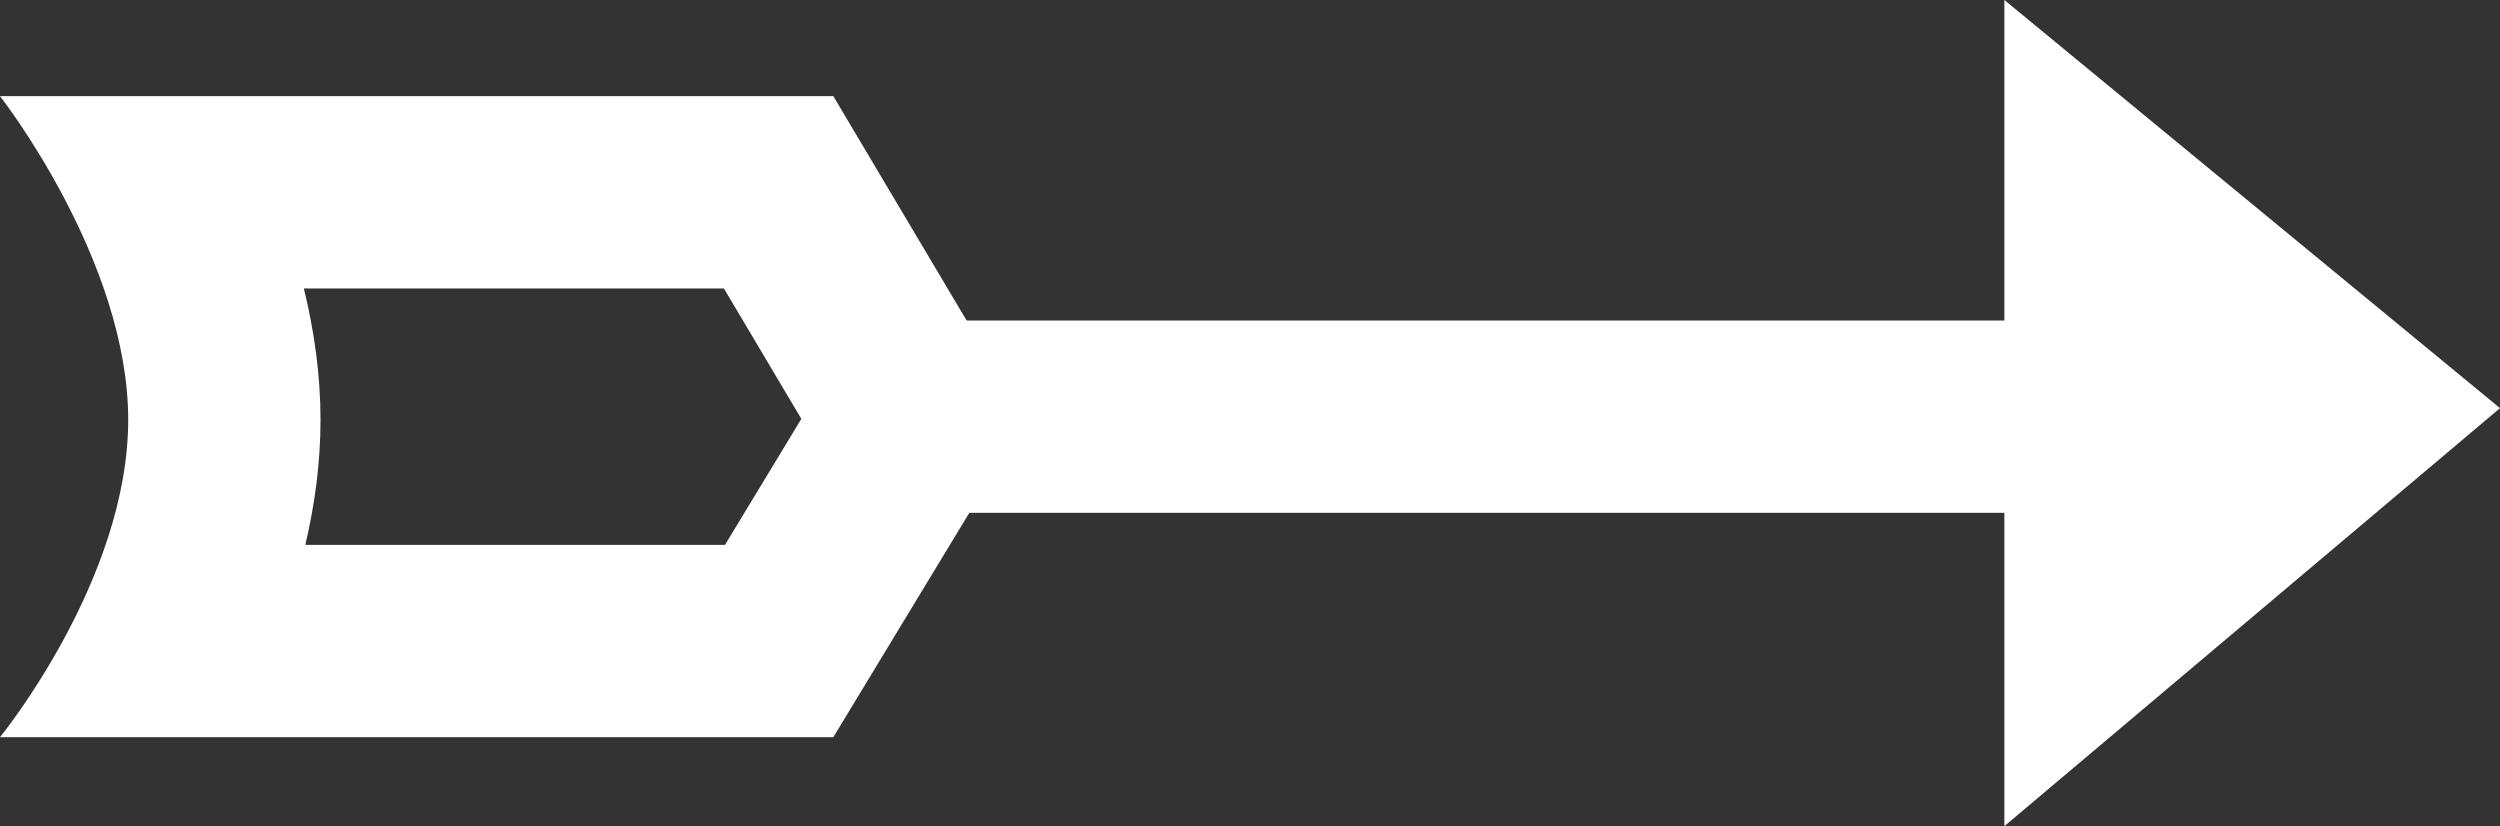
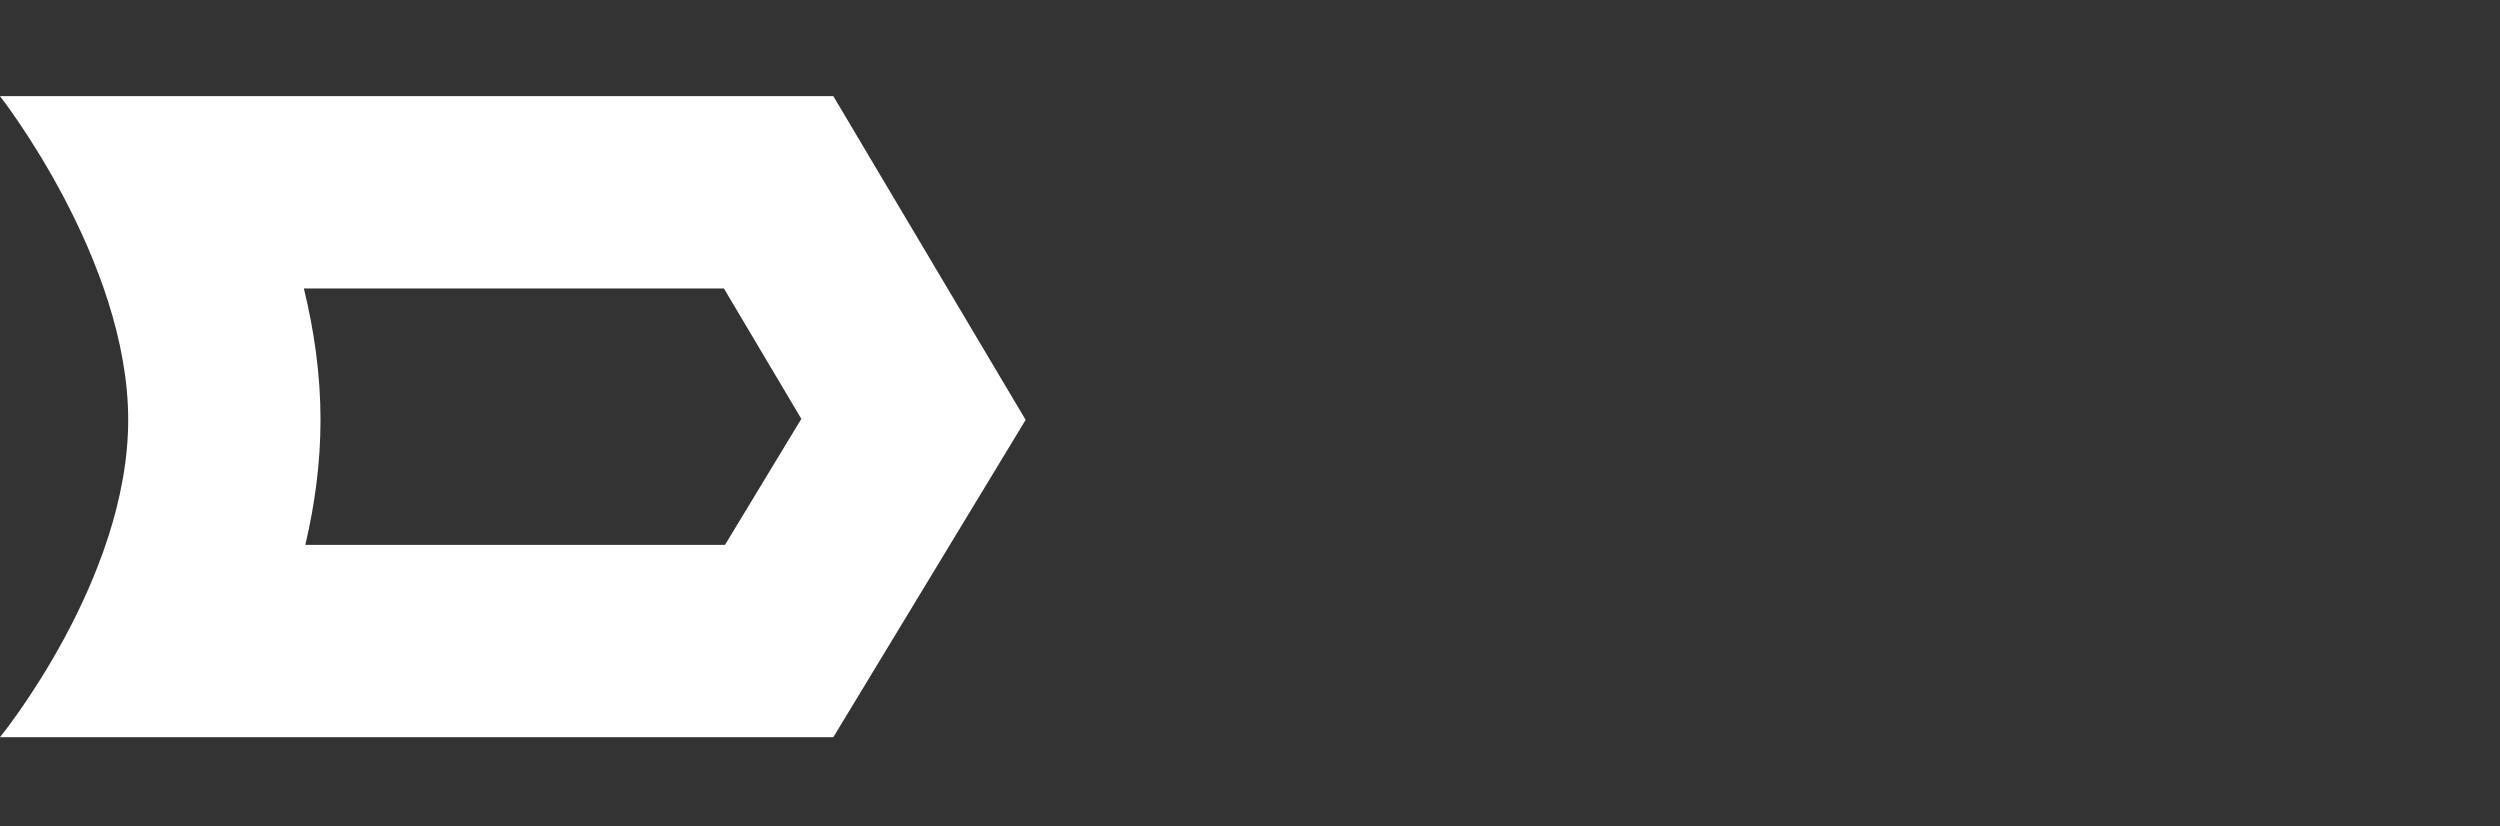
<svg xmlns="http://www.w3.org/2000/svg" width="39" height="12.888" viewBox="0 0 39 12.888">
  <rect x="0" y="0" width="39" height="12.888" fill="#333333" stroke="none" />
  <g id="Group_730" data-name="Group 730" transform="translate(-1272 -127.5)">
-     <path id="Icon_open-arrow-right" data-name="Icon open-arrow-right" d="M12.888,0V5.155H0V7.733H12.888v5.155L20.62,6.367Z" transform="translate(1290.38 127.5)" fill="#fff" />
    <g id="Group_729" data-name="Group 729" transform="translate(6)">
      <g id="Path_577" data-name="Path 577" transform="translate(1266 129)" fill="none">
-         <path d="M0,0H13l3,5.05L13,10H0A9.287,9.287,0,0,0,2,5.05C2,2.55,0,0,0,0Z" stroke="none" />
        <path d="M 4.74 3 C 4.901 3.656 5 4.346 5 5.05 C 5 5.721 4.91 6.377 4.763 7 L 11.31 7 L 12.501 5.034 L 11.293 3 L 4.74 3 M 0 0 L 13 0 L 16 5.05 L 13 10 L 0 10 C 0 10 2 7.55 2 5.05 C 2 2.55 0 0 0 0 Z" stroke="none" fill="#fff" />
      </g>
-       <line id="Line_88" data-name="Line 88" x1="17" transform="translate(1280.5 134)" fill="none" stroke="#fff" stroke-width="3" />
    </g>
  </g>
</svg>